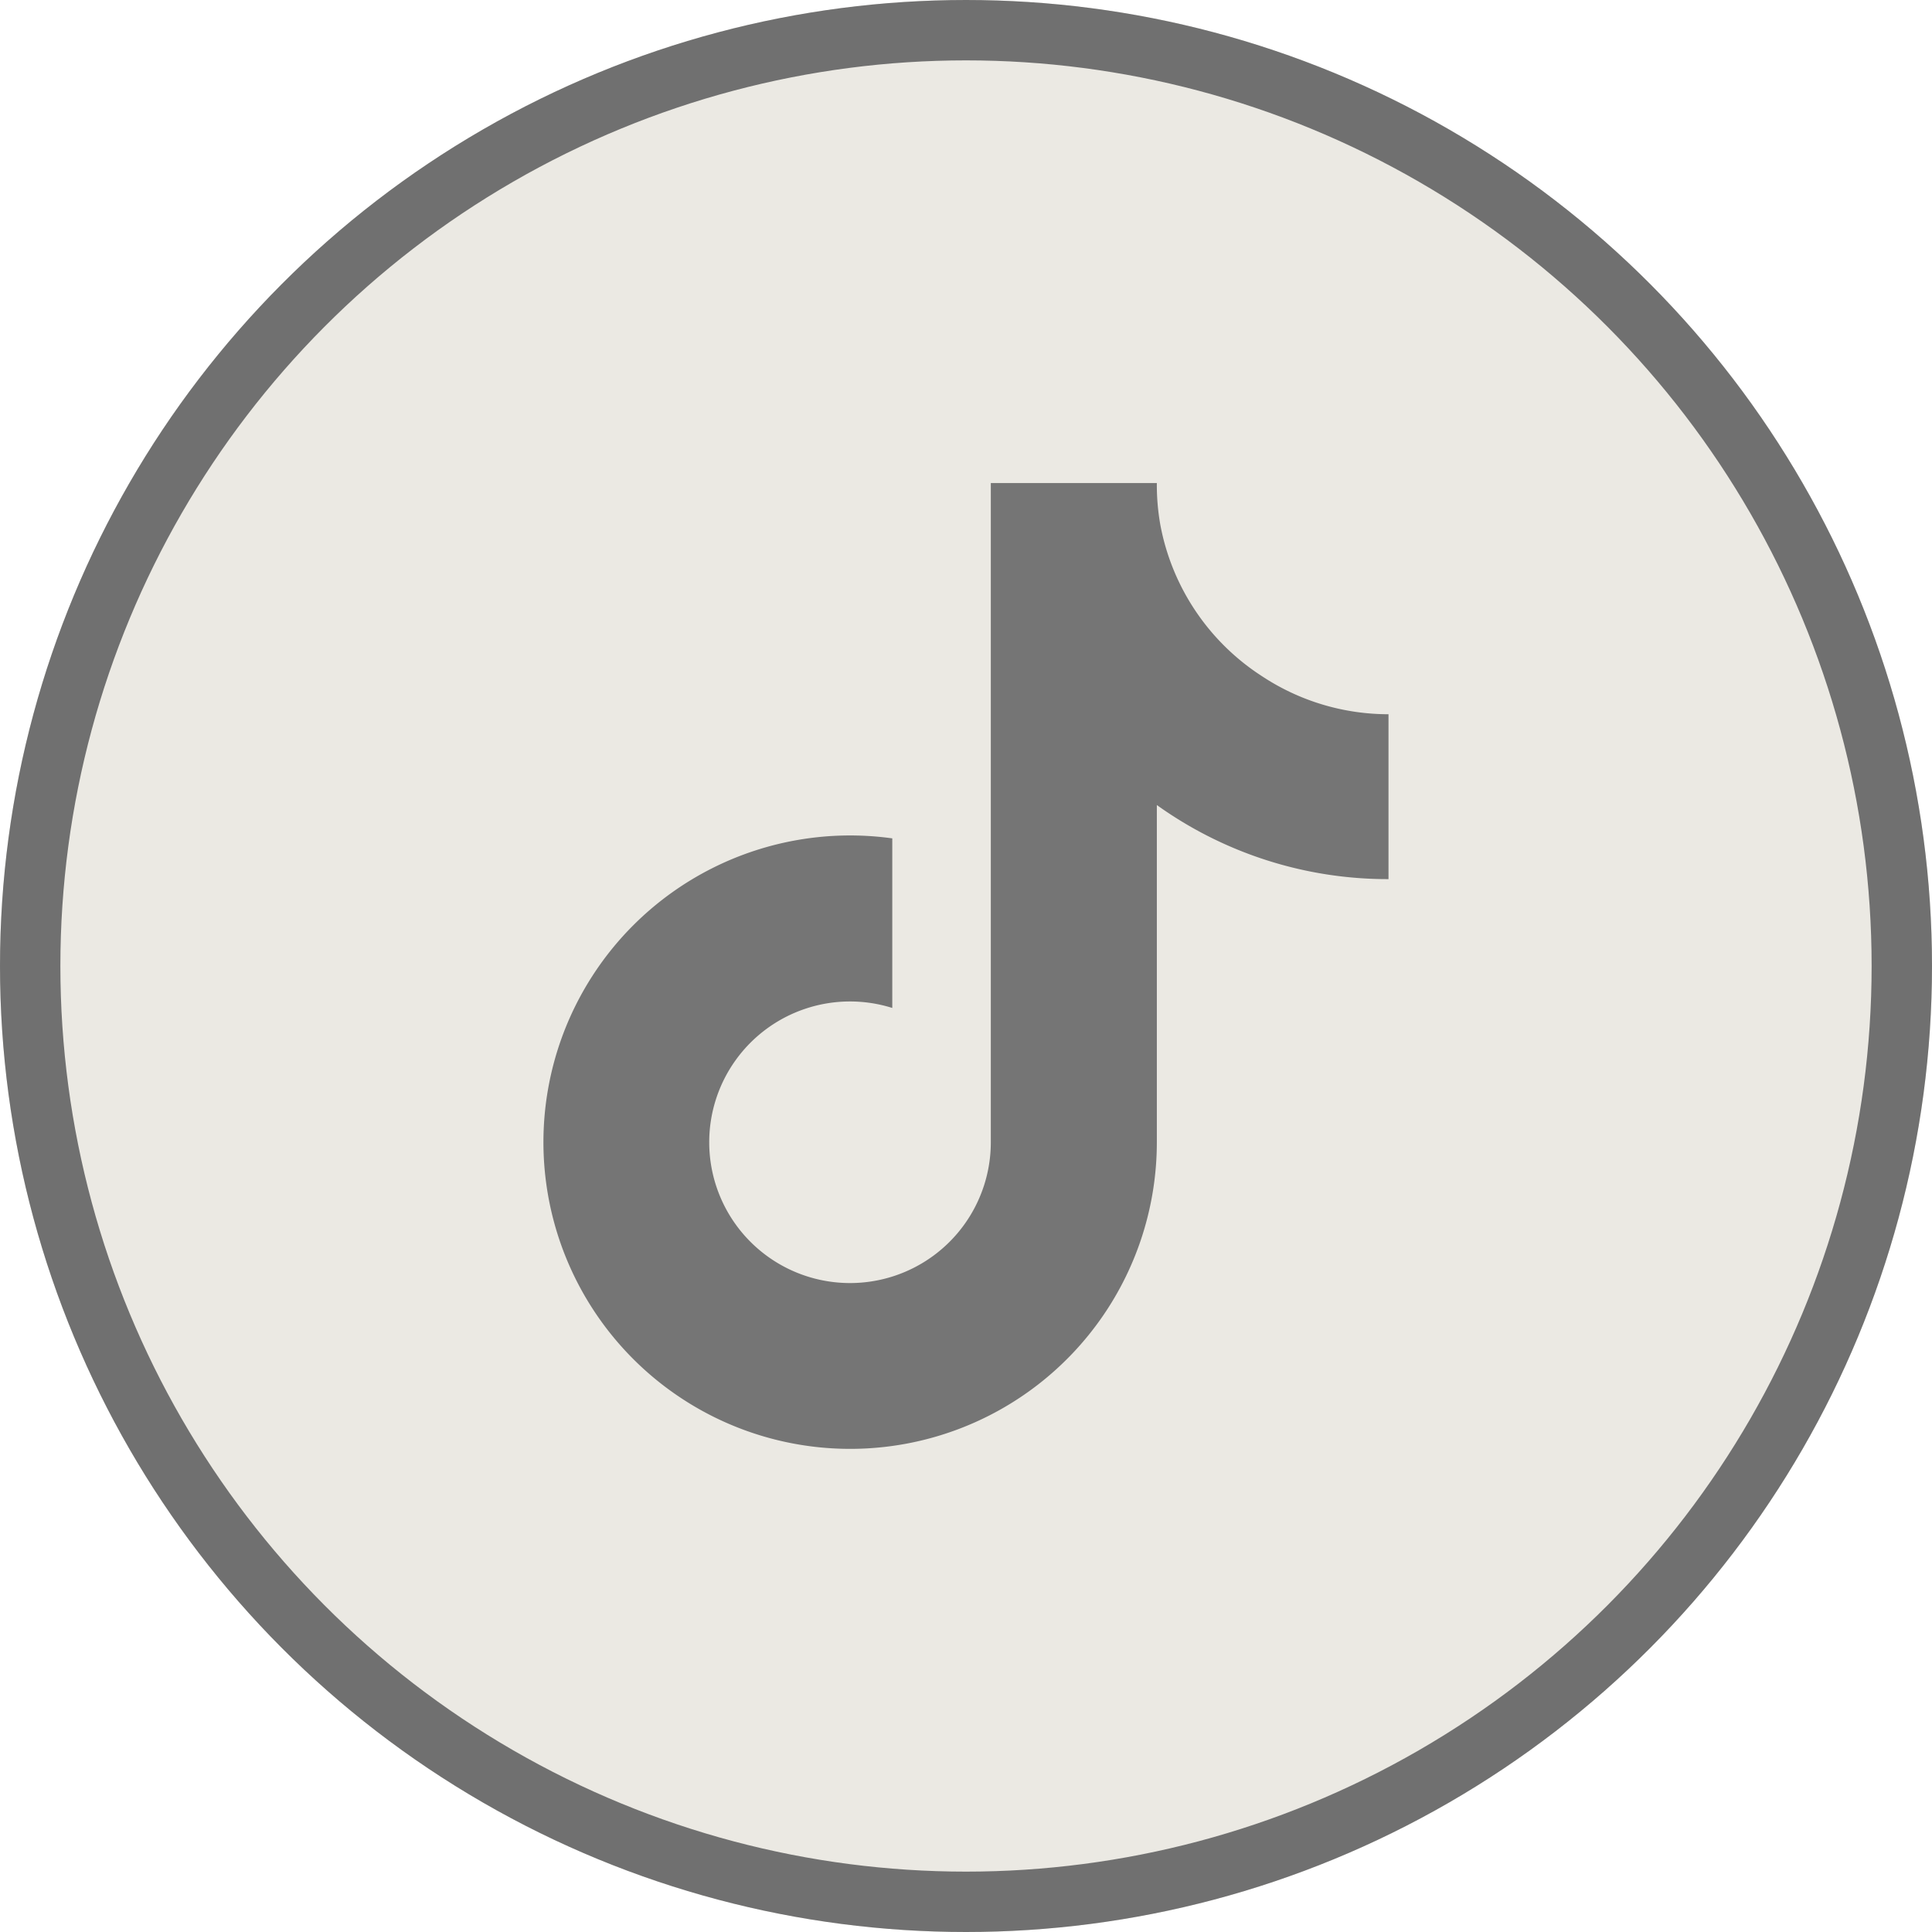
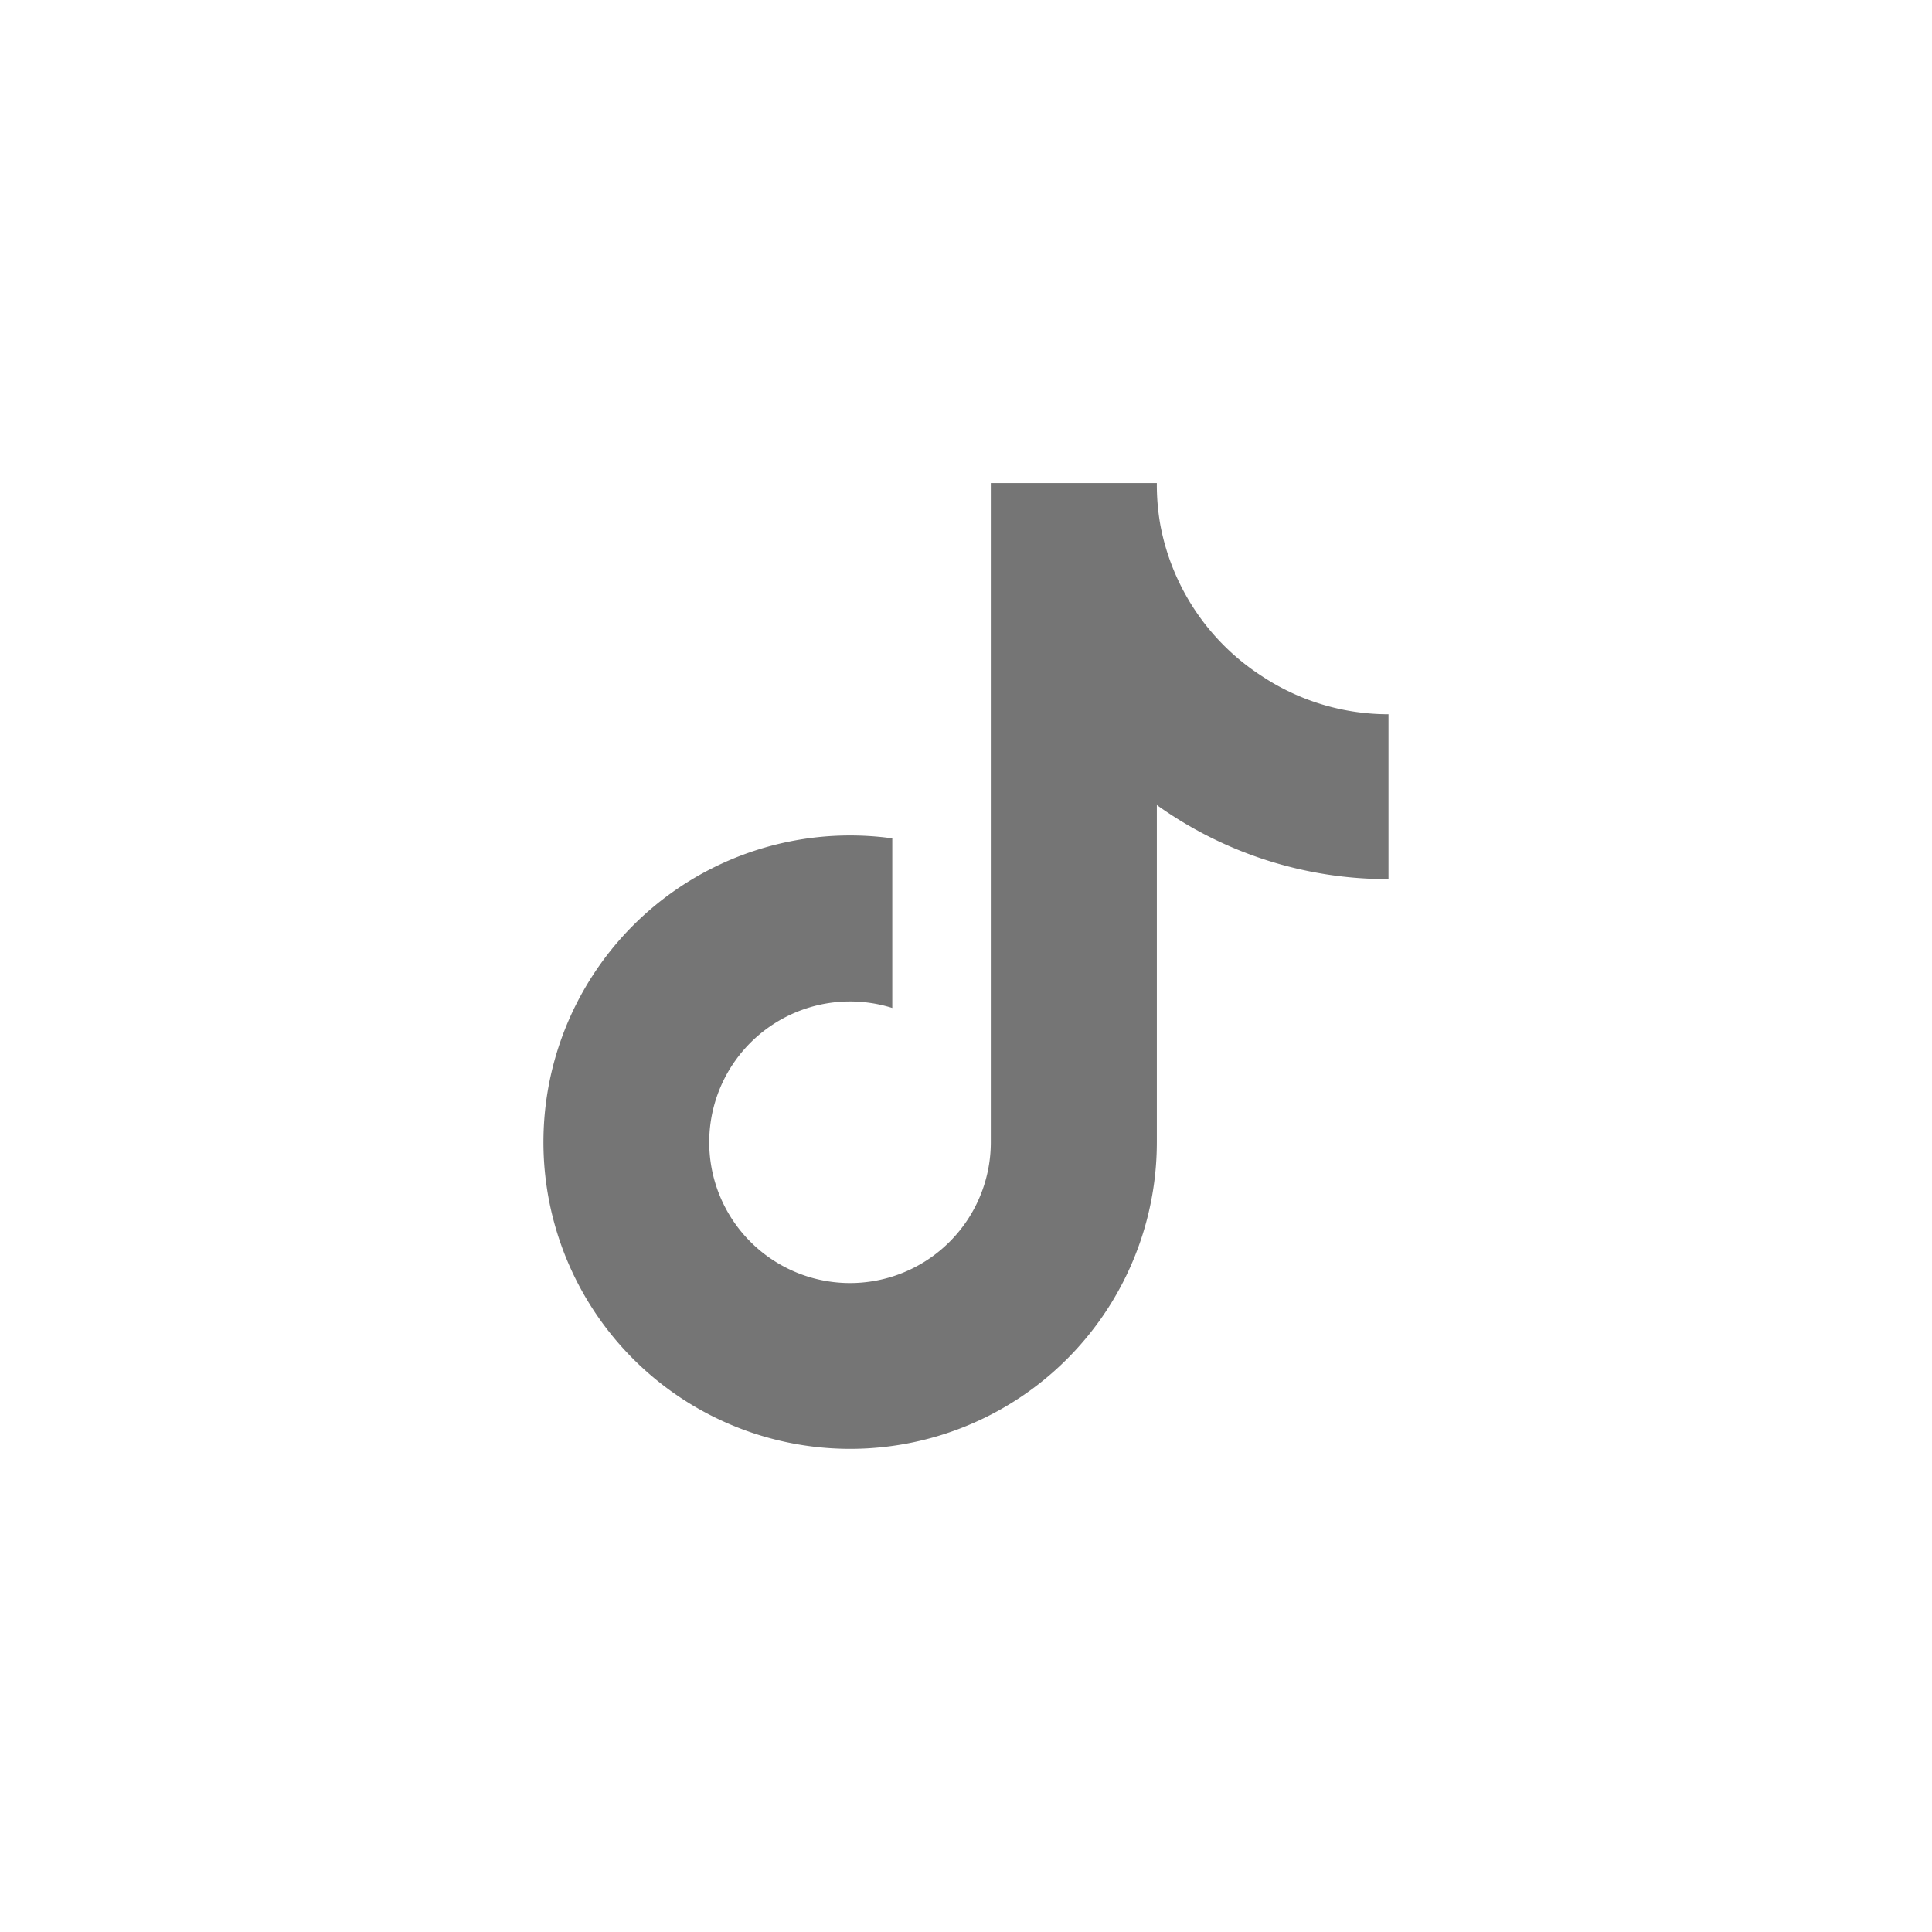
<svg xmlns="http://www.w3.org/2000/svg" width="32" height="32" viewBox="0 0 32 32">
  <g id="IG" transform="translate(-1108 -7462)">
    <g id="Ellipse_122" data-name="Ellipse 122" transform="translate(1108 7462)" fill="#ebe9e3" stroke="#707070" stroke-width="1">
-       <circle cx="16" cy="16" r="16" stroke="none" />
-       <circle cx="16" cy="16" r="15.5" fill="none" />
-     </g>
+       </g>
    <path id="_8547041_tiktok_icon" data-name="8547041_tiktok_icon" d="M14.125,6.56a6.565,6.565,0,0,1-3.837-1.227v5.585A5.08,5.08,0,1,1,5.906,5.885V8.694a2.332,2.332,0,1,0,1.632,2.224V0h2.75a3.787,3.787,0,0,0,.058.693h0A3.818,3.818,0,0,0,12.031,3.2a3.8,3.8,0,0,0,2.094.629Z" transform="translate(1116.873 7470.001)" fill="#757575" />
  </g>
</svg>